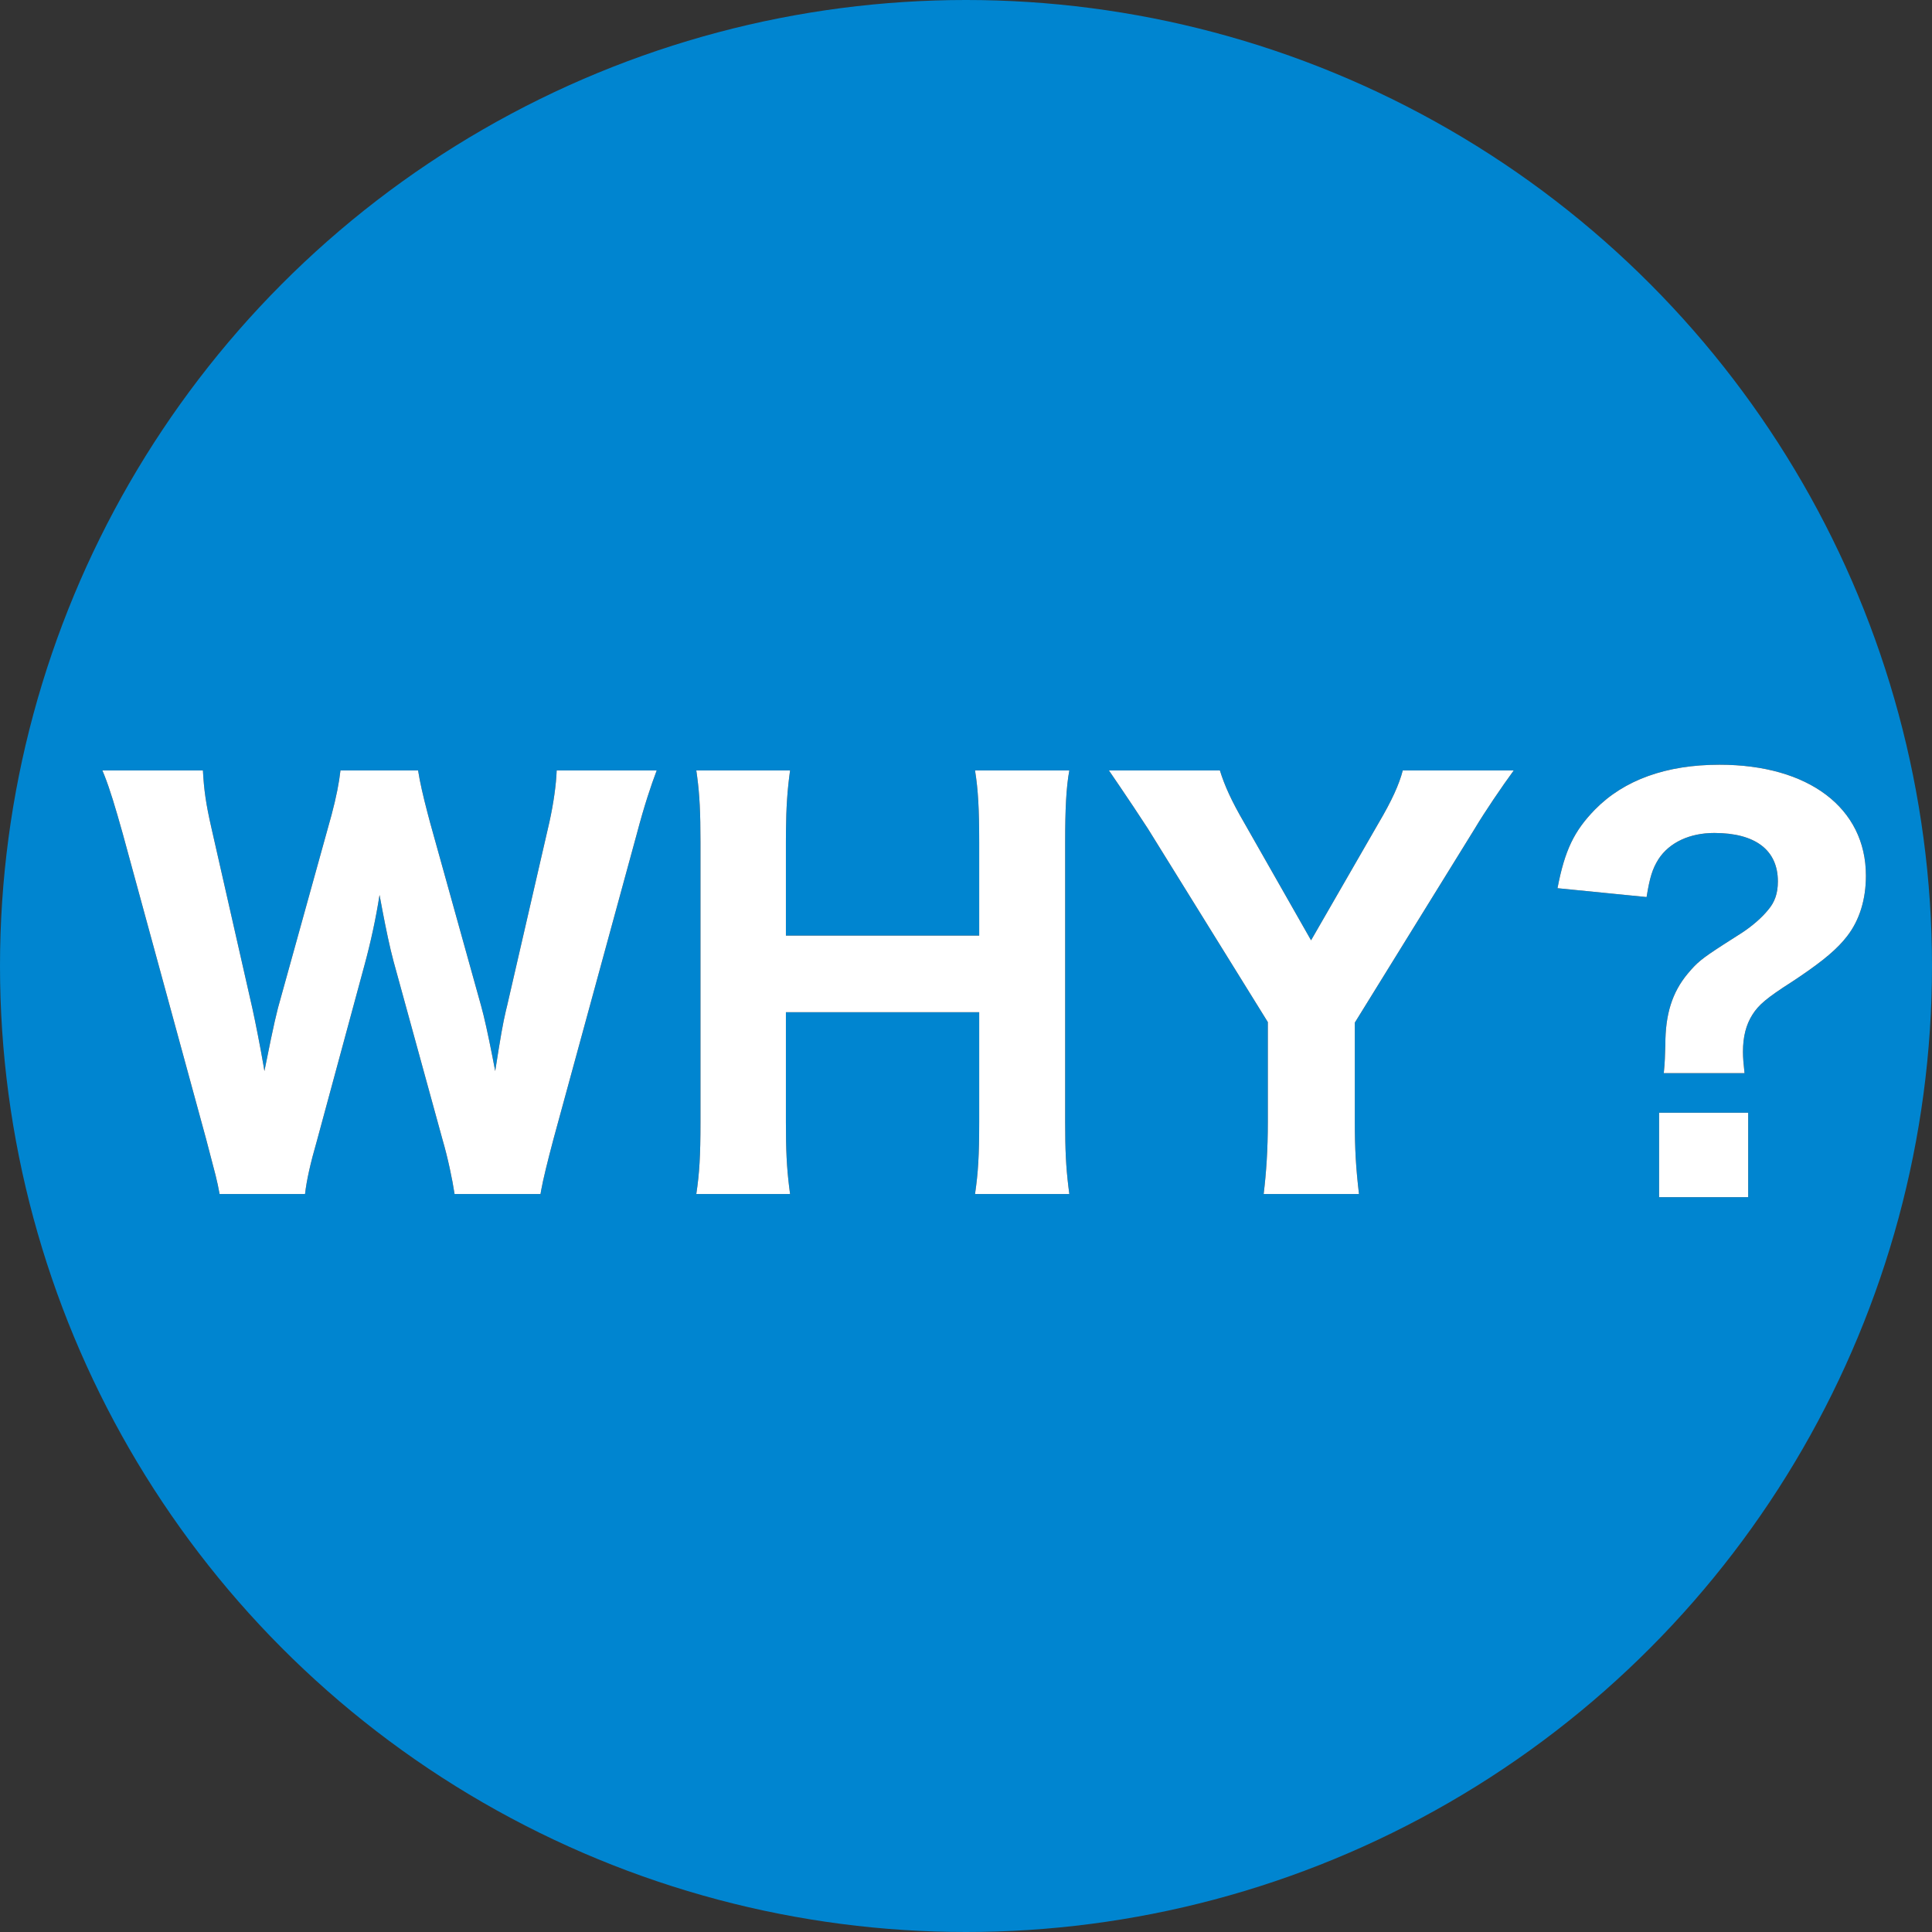
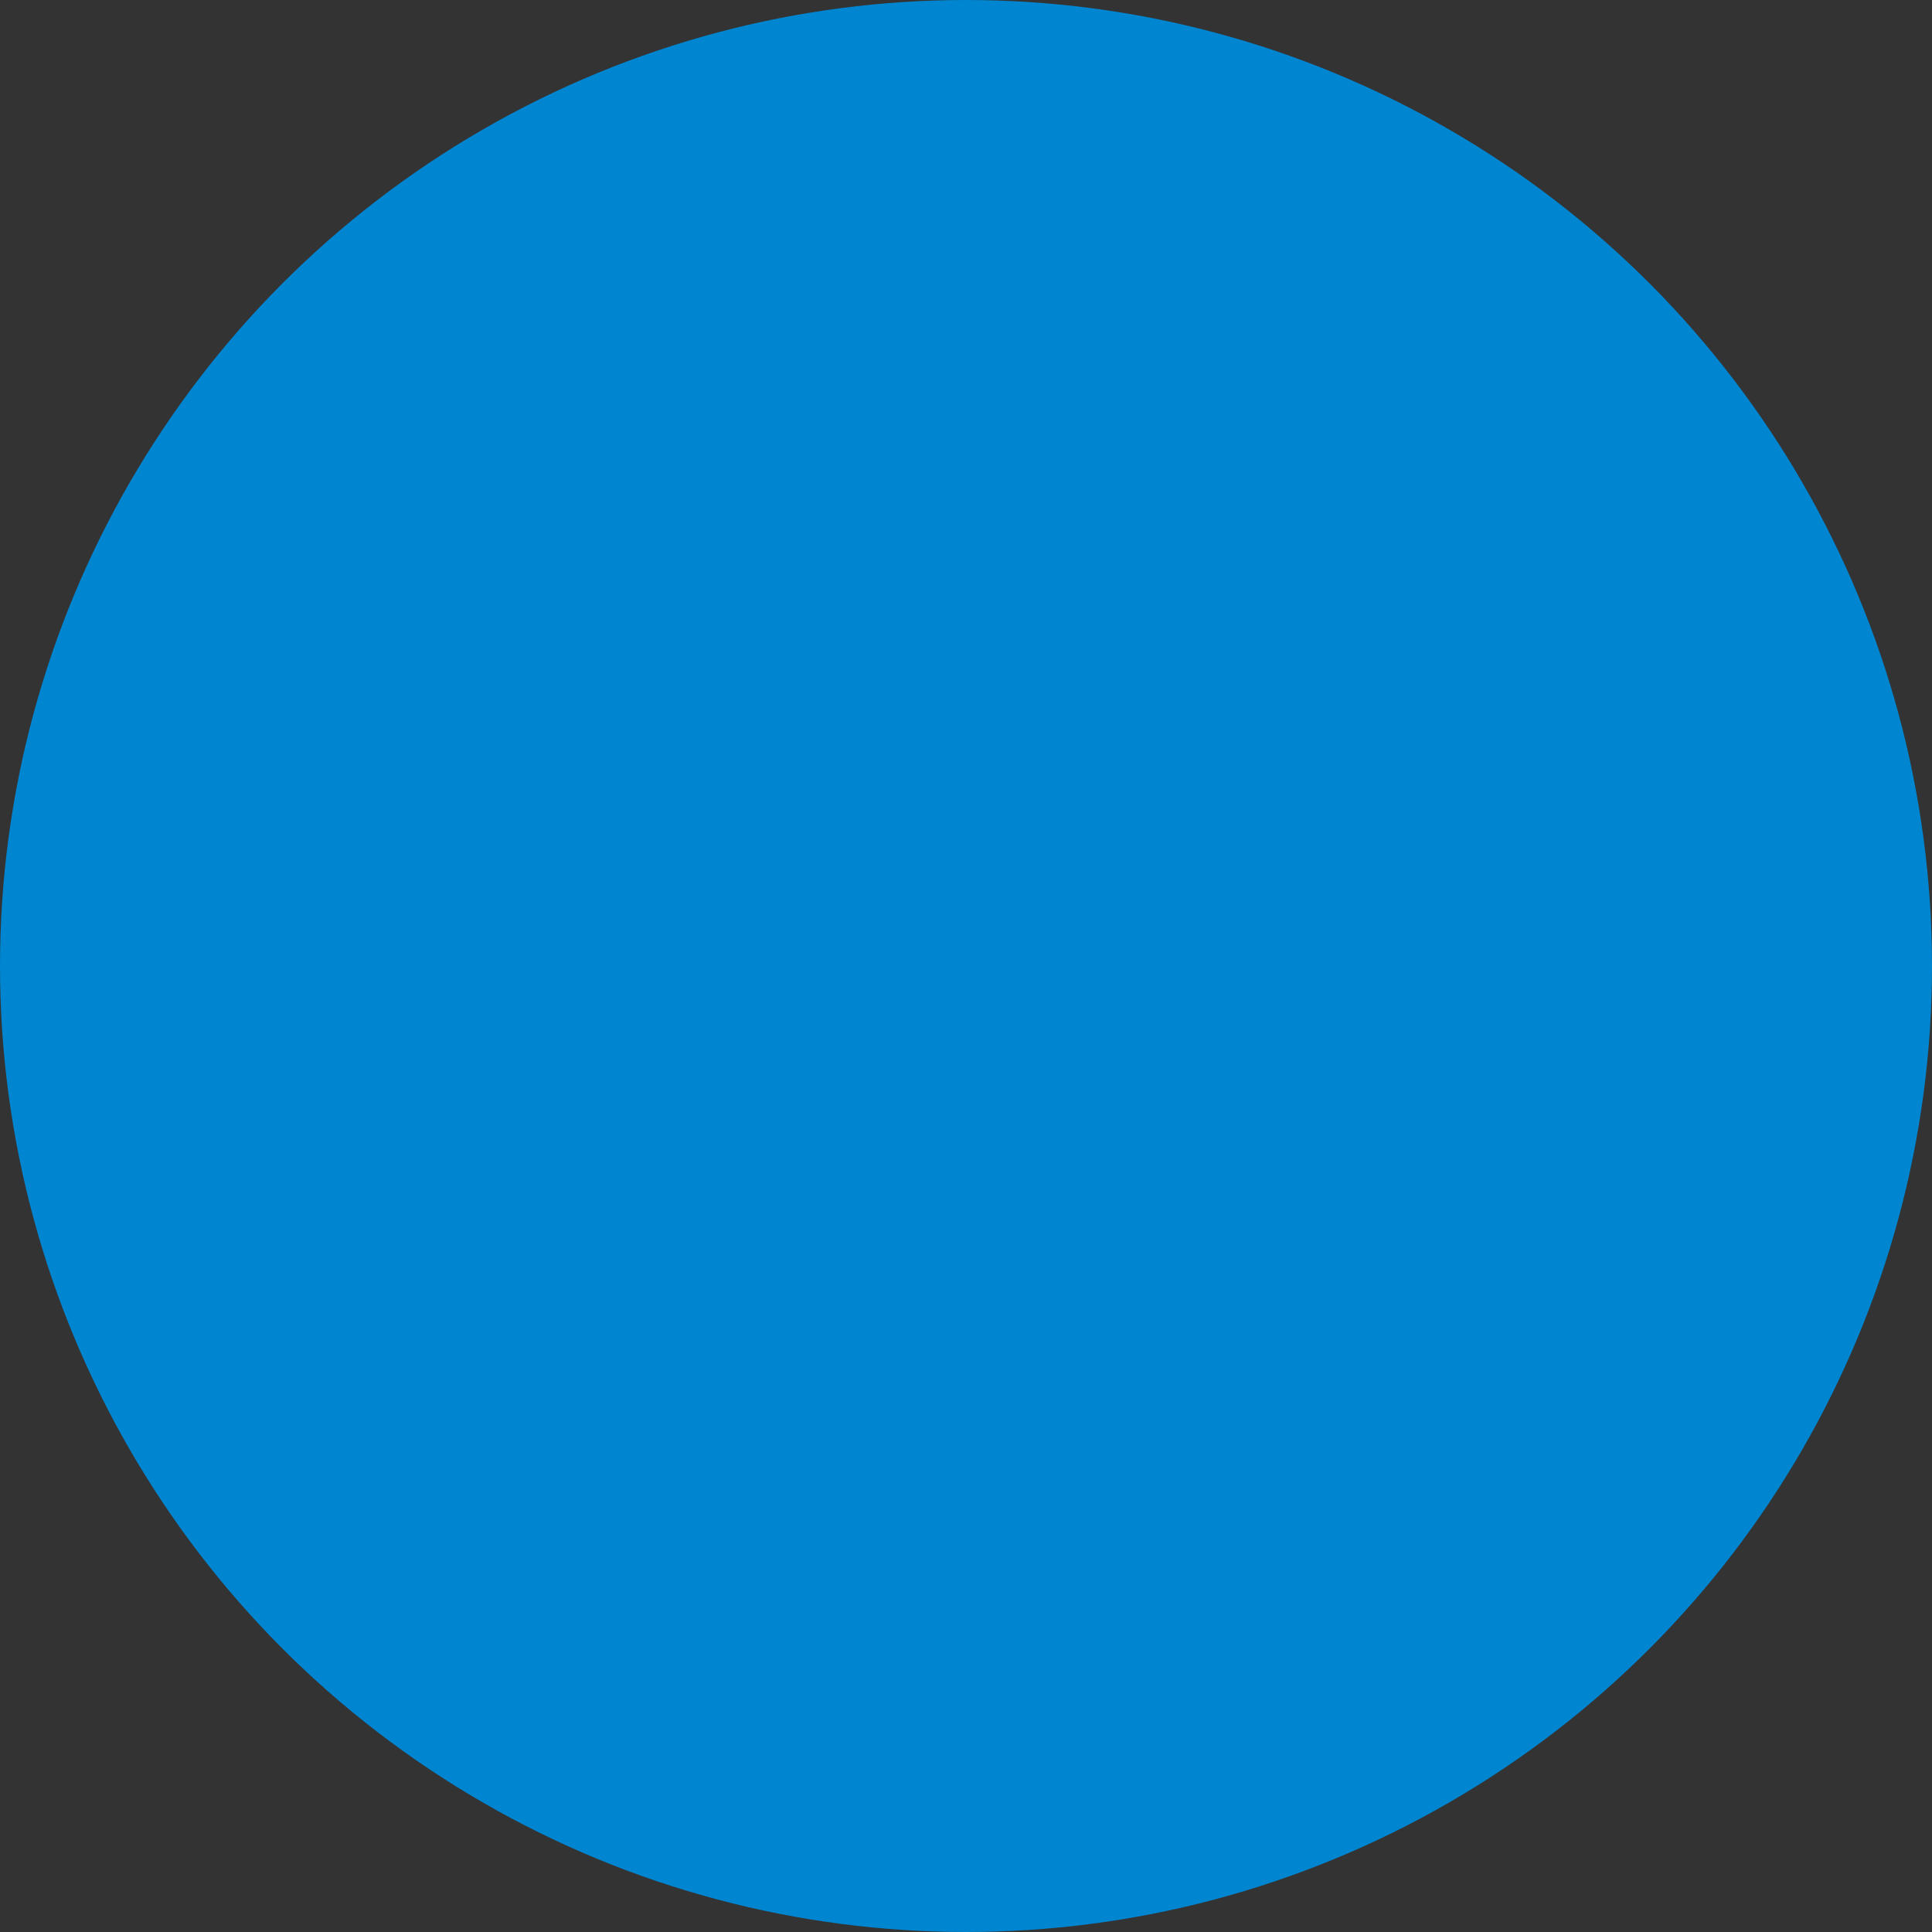
<svg xmlns="http://www.w3.org/2000/svg" xmlns:xlink="http://www.w3.org/1999/xlink" width="178px" height="178px" viewBox="0 0 178 178" version="1.1">
  <rect x="0" y="0" width="178" height="178" fill="#333333" stroke="none" />
  <title>楕円形_7</title>
  <desc>Created with Sketch.</desc>
  <defs>
-     <path d="M41.88,110.008 L49.8,110.008 L49.855,109.678 C50.037,108.668 50.442,107.024 51,104.92 L58.68,76.792 C59.352,74.248 59.976,72.376 60.504,70.984 L51.288,70.984 C51.244,72.269 50.995,74.045 50.617,75.745 L46.728,92.632 L46.604,93.142 C46.336,94.281 46.126,95.461 45.624,98.68 L45.381,97.419 C44.962,95.28 44.611,93.691 44.328,92.68 L39.624,75.784 L39.391,74.903 C38.982,73.337 38.682,72.04 38.52,70.984 L31.368,70.984 C31.245,72.095 30.98,73.453 30.544,75.087 L25.608,92.872 L25.31,94.111 C25.124,94.93 24.859,96.187 24.36,98.68 L24.262,98.085 C23.988,96.478 23.51,94.064 23.256,92.92 L19.464,76.216 C18.984,74.104 18.792,72.808 18.696,70.984 L9.432,70.984 L9.613,71.422 C10.122,72.703 10.617,74.344 11.304,76.792 L18.984,104.92 L19.86,108.274 C20.028,108.952 20.112,109.36 20.232,110.008 L28.104,110.008 C28.248,108.76 28.584,107.224 29.208,105.064 L33.576,88.936 C34.152,86.824 34.632,84.616 34.968,82.456 L35.233,83.872 C35.562,85.599 35.912,87.286 36.264,88.59 L40.776,105.016 C41.256,106.648 41.688,108.712 41.88,110.008 Z M89.832,70.984 C90.12,72.76 90.216,74.584 90.216,77.608 L90.216,86.2 L72.408,86.2 L72.408,77.56 L72.413,76.577 C72.435,74.376 72.54,72.79 72.792,70.984 L64.152,70.984 L64.229,71.537 C64.457,73.267 64.536,74.829 64.536,77.608 L64.536,103.384 C64.536,106.504 64.44,108.088 64.152,110.008 L72.792,110.008 L72.703,109.321 C72.484,107.527 72.408,105.987 72.408,103.384 L72.408,93.256 L90.216,93.256 L90.216,103.384 C90.216,106.456 90.12,108.04 89.832,110.008 L98.52,110.008 L98.431,109.308 C98.212,107.489 98.136,105.987 98.136,103.384 L98.136,77.56 C98.136,74.584 98.232,72.52 98.52,70.984 L89.832,70.984 Z M125.208,110.008 C124.92,107.608 124.824,105.832 124.824,103.384 L124.824,94.216 L135.864,76.36 C136.776,74.824 138.408,72.424 139.464,70.984 L129.24,70.984 C128.904,72.28 128.232,73.768 126.984,75.88 L120.792,86.632 L114.648,75.832 C113.448,73.768 112.824,72.376 112.392,70.984 L102.168,70.984 L103.167,72.449 C104.01,73.691 104.877,74.989 105.768,76.36 L116.808,94.168 L116.808,103.384 C116.808,105.928 116.664,108.04 116.424,110.008 L125.208,110.008 Z M160.728,98.872 C160.632,98.008 160.584,97.432 160.584,96.904 C160.584,95.512 160.872,94.408 161.448,93.496 C162.024,92.584 162.744,91.96 165.144,90.424 L165.79,89.993 C168.061,88.455 169.304,87.392 170.184,86.248 C171.336,84.76 171.912,82.84 171.912,80.68 C171.912,74.44 166.632,70.456 158.424,70.456 C153.528,70.456 149.64,71.848 146.952,74.584 C145.032,76.552 144.168,78.328 143.496,81.832 L151.704,82.648 C151.992,80.872 152.232,80.056 152.808,79.144 C153.816,77.608 155.688,76.744 157.944,76.744 C161.736,76.744 163.8,78.328 163.8,81.208 C163.8,82.312 163.512,83.128 162.888,83.848 C162.321,84.546 161.436,85.324 160.45,85.964 L158.839,86.993 C156.723,88.359 156.351,88.686 155.496,89.704 C154.056,91.432 153.432,93.448 153.432,96.232 L153.387,97.561 C153.368,98.002 153.344,98.279 153.288,98.872 L160.728,98.872 Z M152.856,102.52 L161.064,102.52 L161.064,110.296 L152.856,110.296 L152.856,102.52 Z" id="path-1" />
-   </defs>
+     </defs>
  <g id="Page-1" stroke="none" stroke-width="1" fill="none" fill-rule="evenodd">
    <circle id="楕円形_7" fill="#0085D0" fill-rule="nonzero" cx="89" cy="89" r="89" />
    <g id="WHY？" fill-rule="nonzero">
      <use fill="#000000" xlink:href="#path-1" />
      <use fill="#FFFFFF" xlink:href="#path-1" />
    </g>
  </g>
</svg>